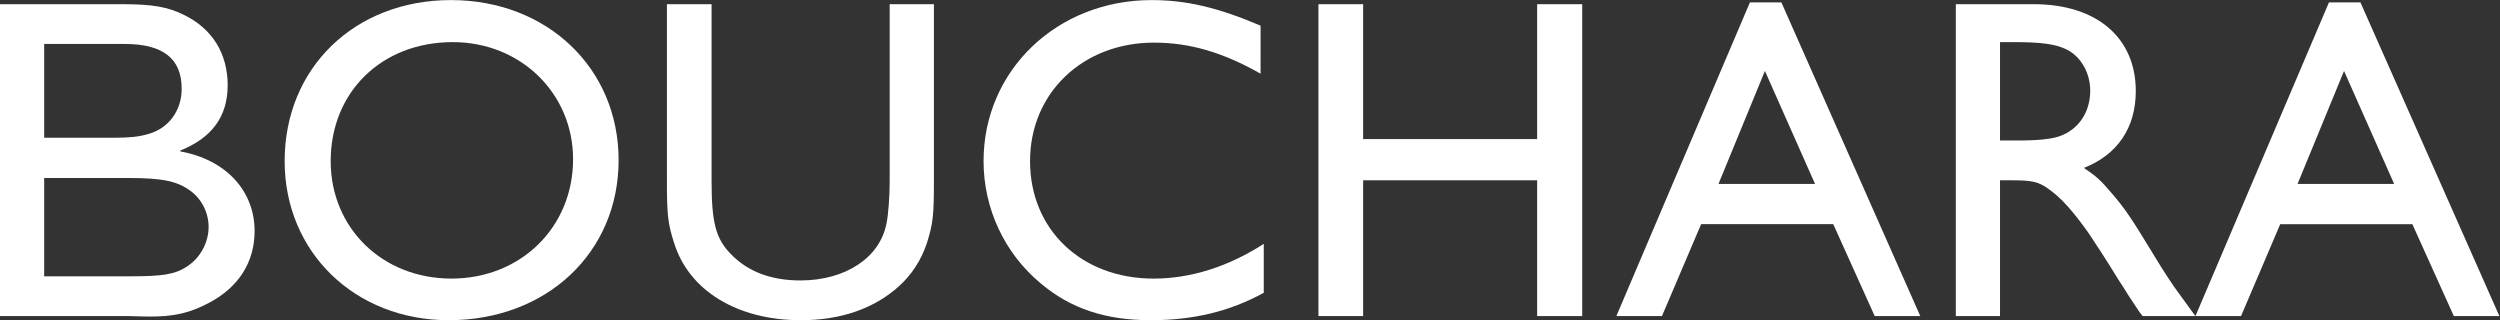
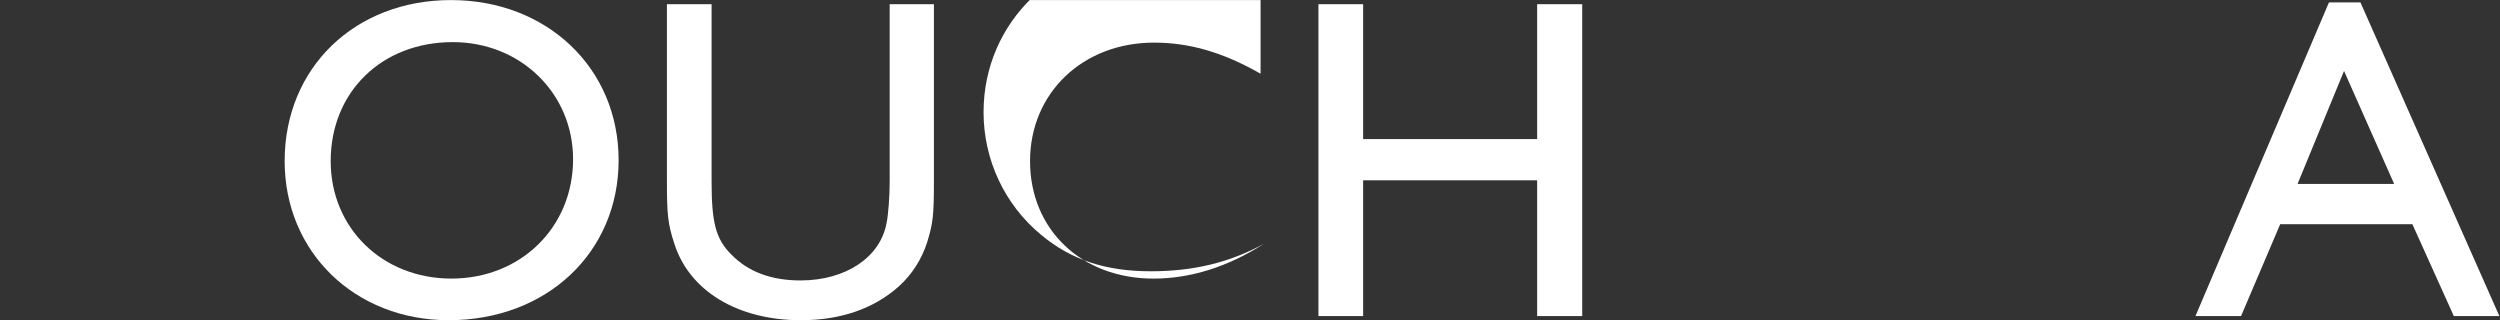
<svg xmlns="http://www.w3.org/2000/svg" viewBox="0 0 262.447 33.614" height="33.614" width="262.447" xml:space="preserve" id="svg2" version="1.1">
  <rect x="0" y="0" width="262.447" height="33.614" fill="#333333" stroke="none" />
  <defs id="defs6">
    <clipPath id="clipPath18" clipPathUnits="userSpaceOnUse">
      <path id="path16" d="M 0,25.21 H 196.835 V 0 H 0 Z" />
    </clipPath>
  </defs>
  <g transform="matrix(1.333,0,0,-1.333,0,33.614)" id="g10">
    <g id="g12">
      <g clip-path="url(#clipPath18)" id="g14">
        <g transform="translate(9.715,24.886)" id="g20">
-           <path id="path22" style="fill:#ffffff;fill-opacity:1;fill-rule:nonzero;stroke:none" d="m 0,0 c 2.264,0 3.518,-0.217 4.736,-0.826 2.263,-1.082 3.479,-3.063 3.479,-5.549 0,-2.449 -1.216,-4.14 -3.728,-5.147 v -0.072 c 3.586,-0.648 5.848,-3.099 5.848,-6.269 0,-2.449 -1.258,-4.431 -3.589,-5.655 -1.435,-0.757 -2.69,-1.118 -4.881,-1.08 l -1.503,0.037 H -9.715 V 0 Z m -6.236,-10.515 h 5.664 c 1.001,0 1.794,0.07 2.512,0.287 1.613,0.43 2.653,1.84 2.653,3.566 0,2.377 -1.469,3.531 -4.485,3.531 h -0.713 -5.631 z m 0,-10.915 h 6.777 c 2.545,0 3.515,0.147 4.447,0.759 1.078,0.683 1.725,1.911 1.725,3.131 0,1.12 -0.542,2.197 -1.437,2.847 -1.043,0.755 -2.152,1.006 -4.914,1.006 h -6.598 z" />
-         </g>
+           </g>
        <g transform="translate(48.718,12.605)" id="g24">
          <path id="path26" style="fill:#ffffff;fill-opacity:1;fill-rule:nonzero;stroke:none" d="m 0,0 c 0,-7.278 -5.668,-12.605 -13.383,-12.605 -7.39,0 -12.918,5.366 -12.918,12.53 0,7.35 5.528,12.681 13.098,12.681 C -5.634,12.606 0,7.24 0,0 m -22.675,-0.075 c 0,-5.292 4.089,-9.253 9.505,-9.253 5.455,0 9.584,4.034 9.584,9.401 0,5.186 -4.129,9.222 -9.475,9.222 -5.598,0 -9.614,-3.928 -9.614,-9.37" />
        </g>
        <g transform="translate(73.549,10.948)" id="g28">
          <path id="path30" style="fill:#ffffff;fill-opacity:1;fill-rule:nonzero;stroke:none" d="m 0,0 c 0,-2.702 -0.071,-3.312 -0.535,-4.822 -0.435,-1.338 -1.188,-2.524 -2.228,-3.462 -1.973,-1.764 -4.592,-2.664 -7.714,-2.664 -4.986,0 -8.792,2.305 -9.974,6.052 -0.504,1.546 -0.576,2.267 -0.576,4.932 v 13.902 h 3.518 V 0 c 0,-3.239 0.32,-4.538 1.542,-5.764 1.326,-1.368 3.158,-2.053 5.454,-2.053 3.552,0 6.278,1.803 6.781,4.505 0.143,0.645 0.249,2.16 0.249,3.312 V 13.938 H 0 Z" />
        </g>
        <g transform="translate(99.275,19.412)" id="g32">
-           <path id="path34" style="fill:#ffffff;fill-opacity:1;fill-rule:nonzero;stroke:none" d="m 0,0 c -2.976,1.693 -5.598,2.448 -8.399,2.448 -5.595,0 -9.756,-3.959 -9.756,-9.331 0,-5.403 4.055,-9.253 9.725,-9.253 2.94,0 5.882,0.938 8.681,2.736 v -3.852 c -2.69,-1.479 -5.561,-2.16 -8.899,-2.16 -3.551,0 -6.28,0.9 -8.646,2.88 -2.873,2.376 -4.522,5.909 -4.522,9.649 0,7.136 5.777,12.681 13.238,12.681 2.69,0 5.206,-0.573 8.578,-2.016 z" />
+           <path id="path34" style="fill:#ffffff;fill-opacity:1;fill-rule:nonzero;stroke:none" d="m 0,0 c -2.976,1.693 -5.598,2.448 -8.399,2.448 -5.595,0 -9.756,-3.959 -9.756,-9.331 0,-5.403 4.055,-9.253 9.725,-9.253 2.94,0 5.882,0.938 8.681,2.736 c -2.69,-1.479 -5.561,-2.16 -8.899,-2.16 -3.551,0 -6.28,0.9 -8.646,2.88 -2.873,2.376 -4.522,5.909 -4.522,9.649 0,7.136 5.777,12.681 13.238,12.681 2.69,0 5.206,-0.573 8.578,-2.016 z" />
        </g>
        <g transform="translate(124.605,0.325)" id="g36">
          <path id="path38" style="fill:#ffffff;fill-opacity:1;fill-rule:nonzero;stroke:none" d="M 0,0 H -3.549 V 10.693 H -17.253 V 0 h -3.52 v 24.561 h 3.52 V 13.939 H -3.549 V 24.561 H 0 Z" />
        </g>
        <g transform="translate(151.229,0.325)" id="g40">
-           <path id="path42" style="fill:#ffffff;fill-opacity:1;fill-rule:nonzero;stroke:none" d="M 0,0 H -3.588 L -6.853,7.238 H -17.258 L -20.343,0 h -3.591 l 10.518,24.705 h 2.476 z m -15.892,10.406 h 7.605 l -3.948,8.898 z" />
-         </g>
+           </g>
        <g transform="translate(160.167,24.886)" id="g44">
-           <path id="path46" style="fill:#ffffff;fill-opacity:1;fill-rule:nonzero;stroke:none" d="m 0,0 c 4.95,0 8.034,-2.63 8.034,-6.844 0,-2.879 -1.434,-5.005 -4.089,-6.049 0.969,-0.649 1.327,-0.975 2.118,-1.908 1.075,-1.222 1.649,-2.089 3.335,-4.863 0.825,-1.369 1.508,-2.411 2.047,-3.133 l 1.075,-1.478 0.217,-0.286 H 8.573 l -0.251,0.321 -0.86,1.298 c -0.143,0.251 -0.431,0.682 -0.825,1.295 -0.899,1.478 -1.829,2.887 -2.332,3.641 -1.186,1.654 -2.084,2.702 -3.087,3.418 -0.825,0.614 -1.363,0.72 -2.943,0.72 h -0.933 v -10.693 h -3.48 V 0 Z m -2.658,-10.734 h 1.363 c 0.972,0 1.87,0.037 2.513,0.146 1.941,0.251 3.229,1.764 3.229,3.78 0,1.409 -0.753,2.702 -1.866,3.245 -0.894,0.432 -2.006,0.577 -4.162,0.577 h -1.077 z" />
-         </g>
+           </g>
        <g transform="translate(183.415,25.03)" id="g48">
          <path id="path50" style="fill:#ffffff;fill-opacity:1;fill-rule:nonzero;stroke:none" d="m 0,0 -10.515,-24.706 h 3.59 l 3.086,7.238 H 6.567 l 3.267,-7.238 h 3.587 L 2.477,0 Z m 1.186,-5.401 3.948,-8.898 h -7.608 z" />
        </g>
      </g>
    </g>
  </g>
</svg>